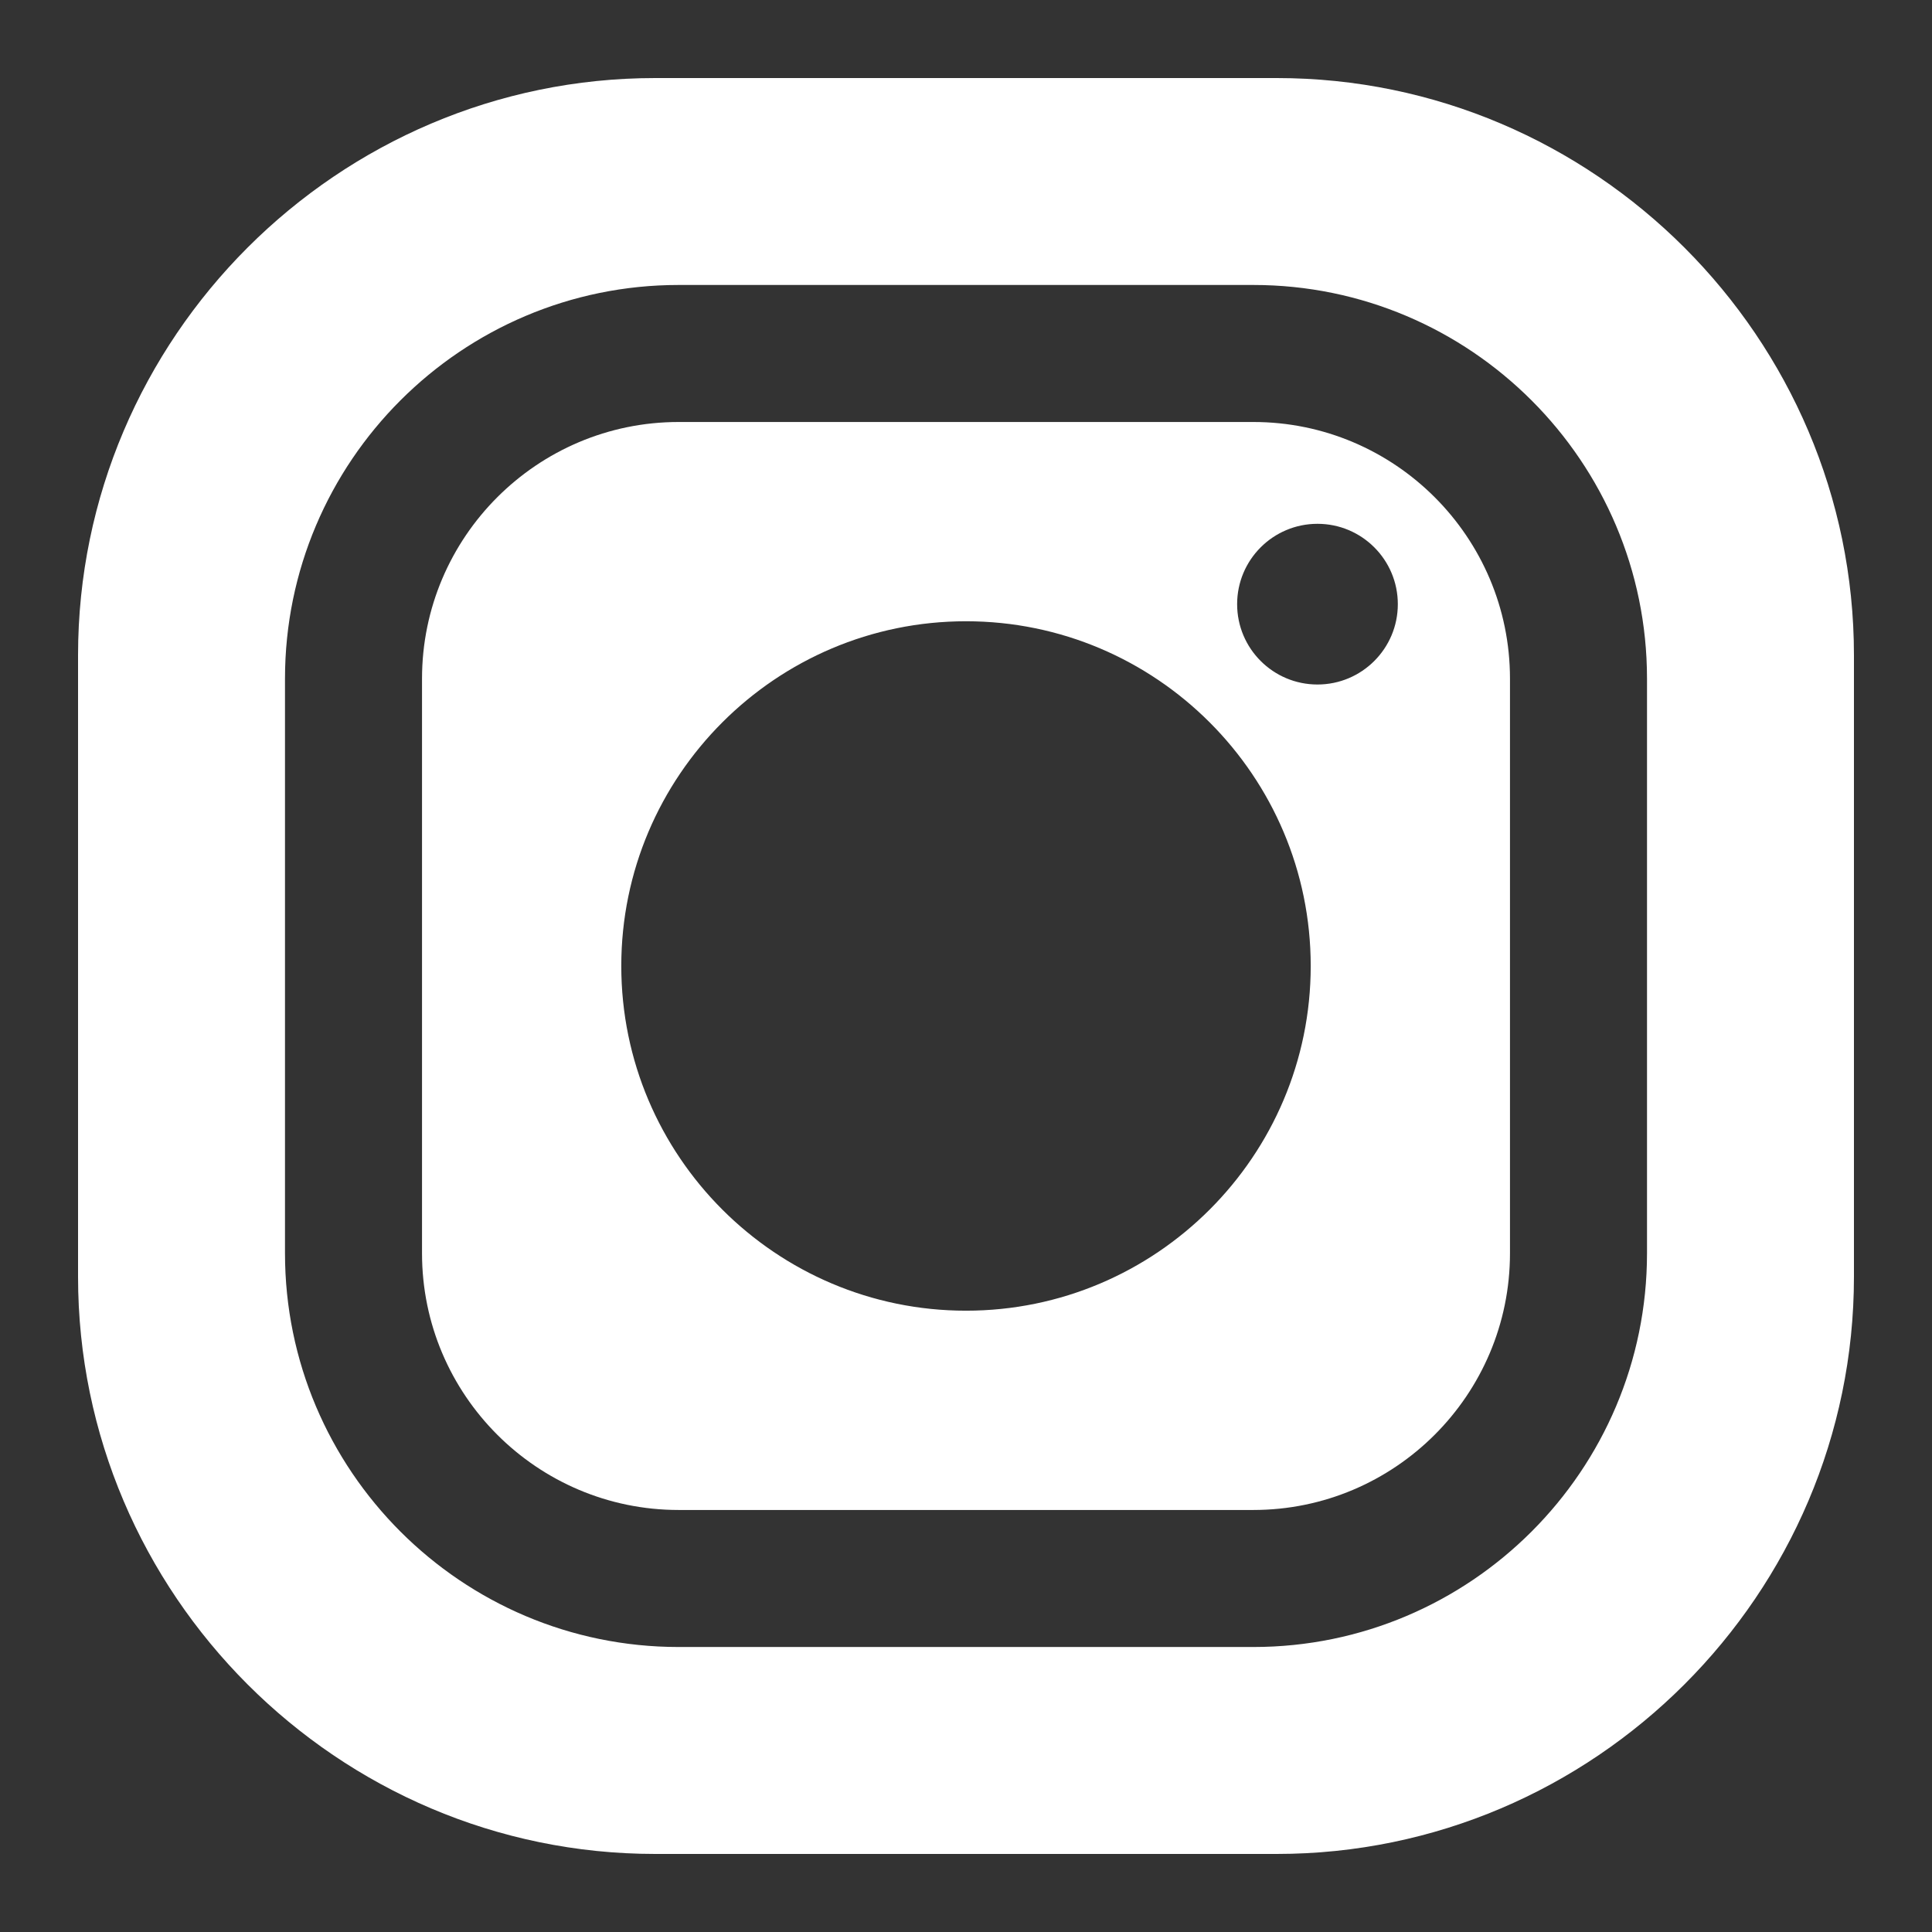
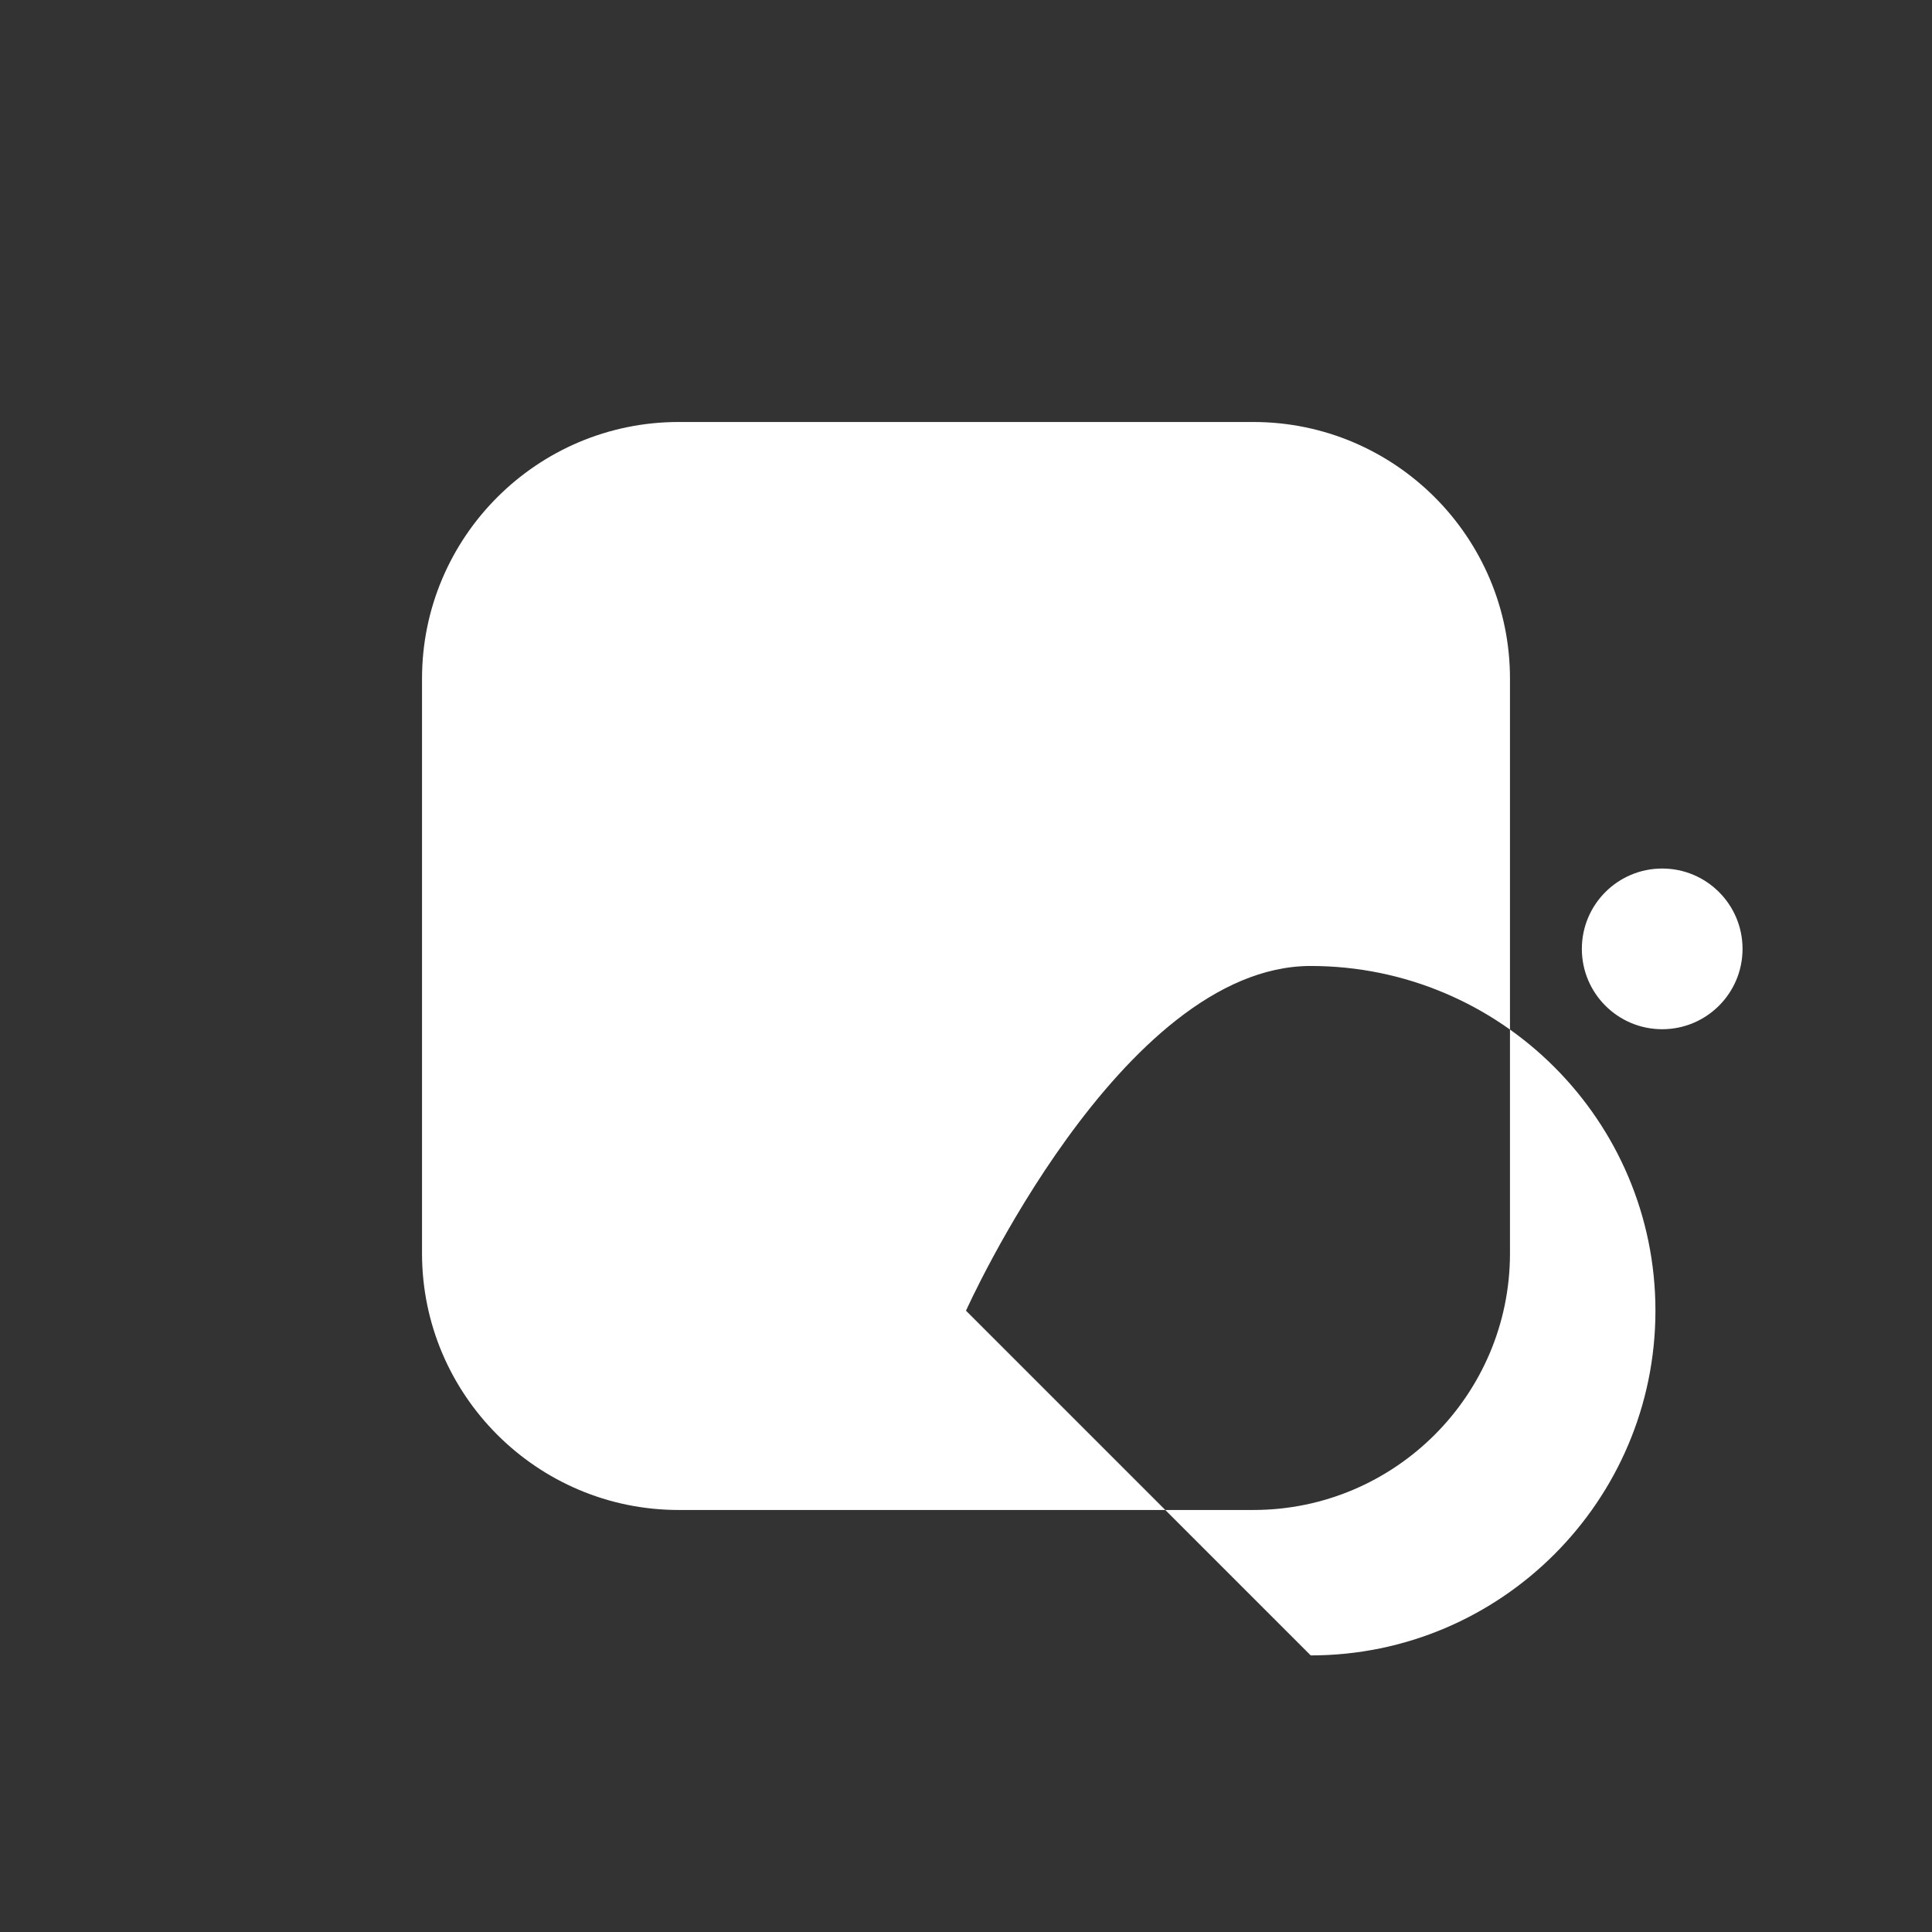
<svg xmlns="http://www.w3.org/2000/svg" id="Ebene_1" data-name="Ebene 1" viewBox="0 0 800 800">
  <rect x="0" y="0" width="800" height="800" fill="#333333" stroke="none" />
  <defs>
    <style>
      .cls-1 {
        fill: #fff;
      }
    </style>
  </defs>
-   <path class="cls-1" d="m518.98,174.74h-237.97c-58.59,0-106.26,47.67-106.26,106.27v237.97c0,58.6,47.67,106.27,106.26,106.27h237.97c58.6,0,106.27-47.67,106.27-106.27v-237.97c0-58.6-47.67-106.27-106.27-106.27m-118.98,367.99c-78.71,0-142.74-64.03-142.74-142.74s64.03-142.74,142.74-142.74,142.74,64.04,142.74,142.74-64.03,142.74-142.74,142.74m145.54-259.29c-18.38,0-33.27-14.9-33.27-33.27s14.89-33.27,33.27-33.27,33.27,14.9,33.27,33.27-14.9,33.27-33.27,33.27" />
-   <path class="cls-1" d="m528.69,32.32h-257.39c-131.44,0-238.98,107.54-238.98,238.98v257.39c0,131.45,107.54,238.99,238.98,238.99h257.39c131.45,0,238.99-107.54,238.99-238.99v-257.39c0-131.44-107.54-238.98-238.99-238.98m153.3,486.66c0,89.88-73.12,163.01-163.01,163.01h-237.97c-89.88,0-163-73.13-163-163.01v-237.97c0-89.88,73.12-163.01,163-163.01h237.97c89.89,0,163.01,73.13,163.01,163.01v237.97Z" />
+   <path class="cls-1" d="m518.98,174.74h-237.97c-58.59,0-106.26,47.67-106.26,106.27v237.97c0,58.6,47.67,106.27,106.26,106.27h237.97c58.6,0,106.27-47.67,106.27-106.27v-237.97c0-58.6-47.67-106.27-106.27-106.27m-118.98,367.99s64.03-142.74,142.74-142.74,142.74,64.04,142.74,142.74-64.03,142.74-142.74,142.74m145.54-259.29c-18.38,0-33.27-14.9-33.27-33.27s14.89-33.27,33.27-33.27,33.27,14.9,33.27,33.27-14.9,33.27-33.27,33.27" />
</svg>